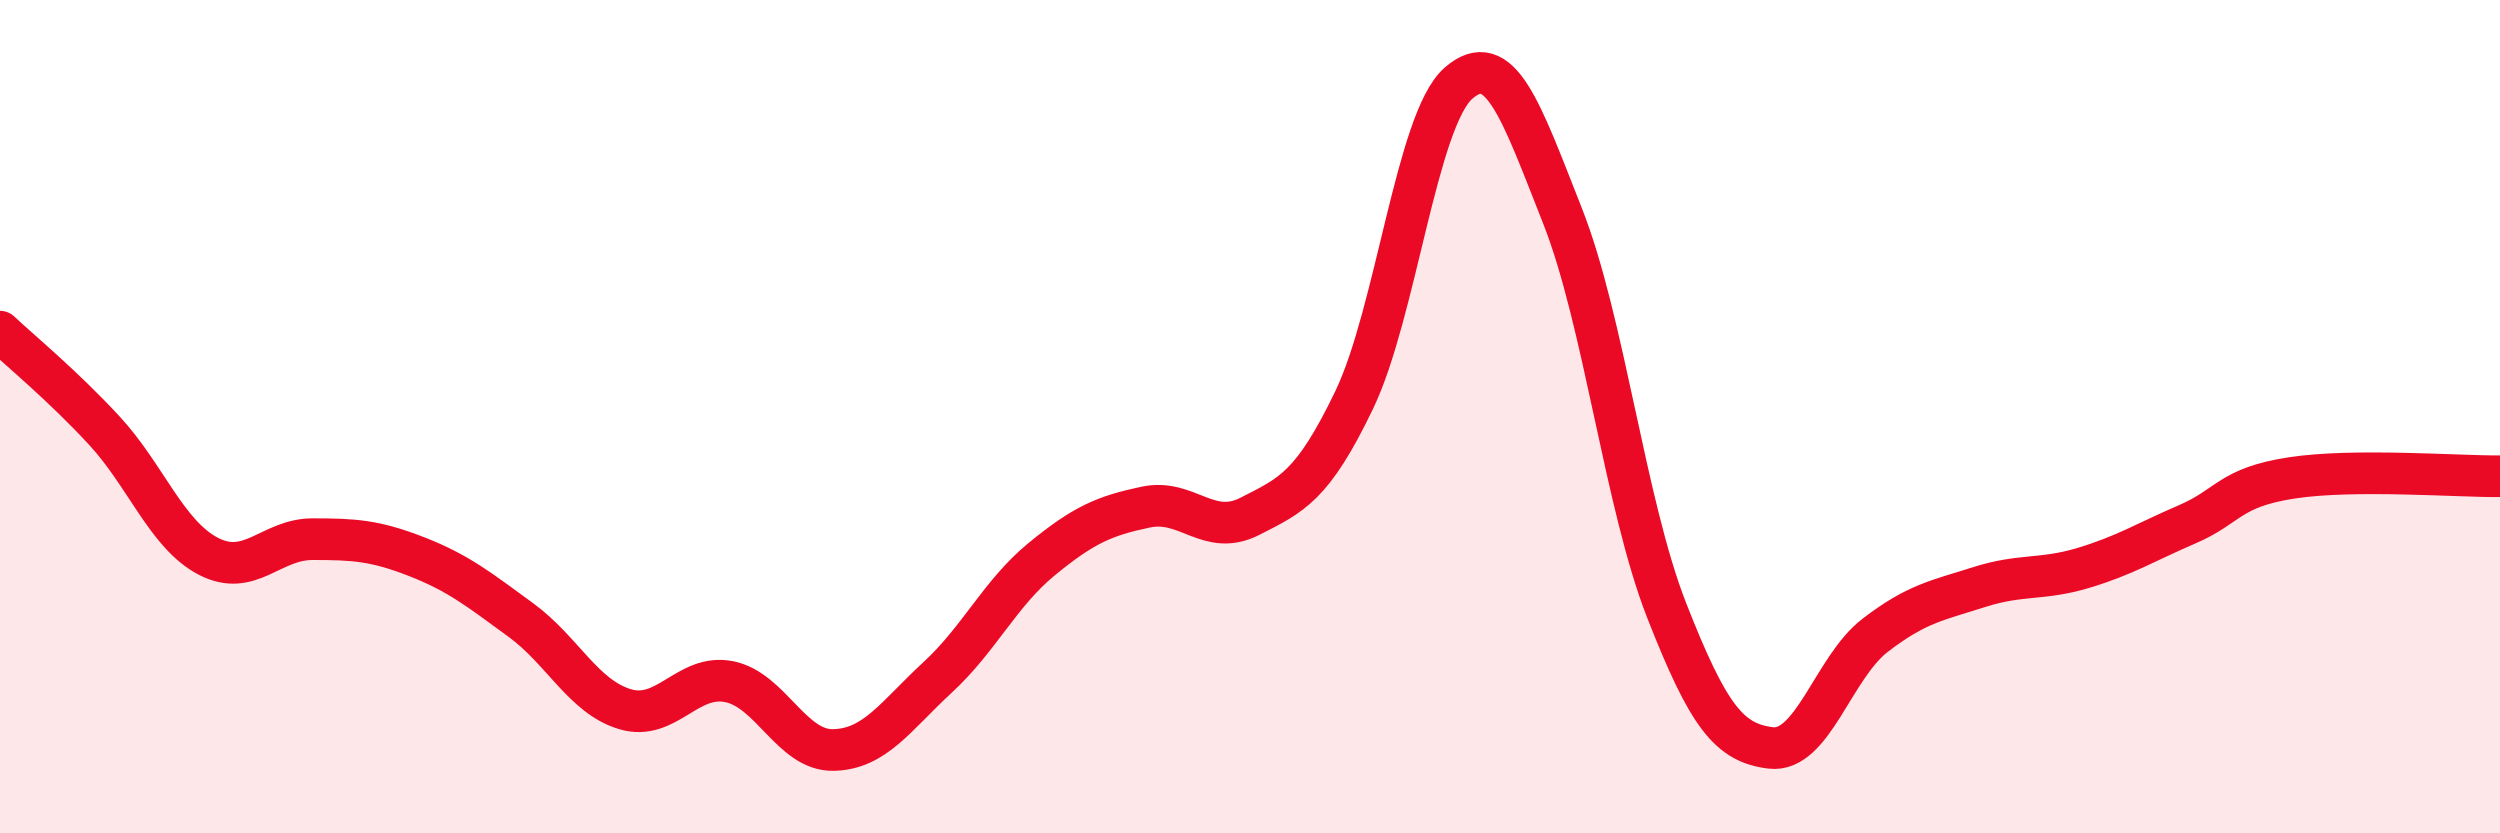
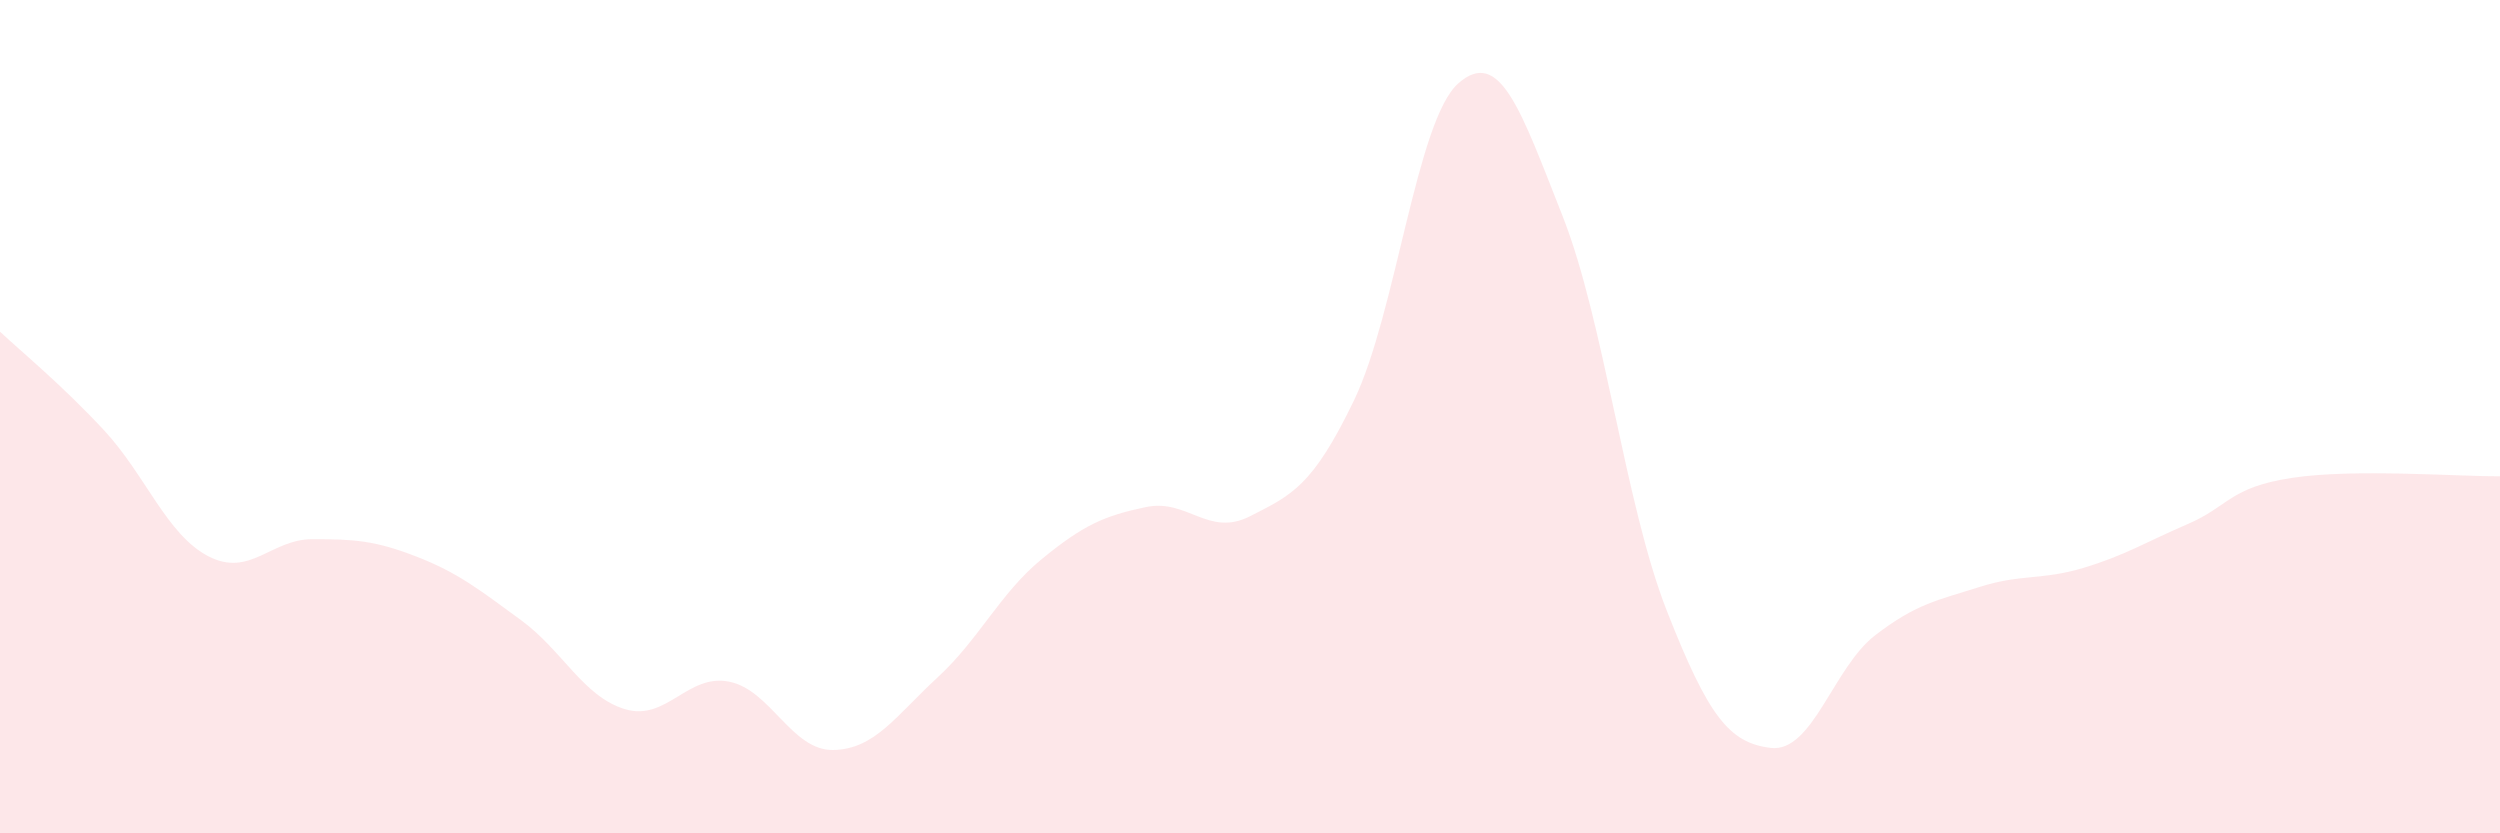
<svg xmlns="http://www.w3.org/2000/svg" width="60" height="20" viewBox="0 0 60 20">
  <path d="M 0,7.96 C 0.5,8.43 1.5,9.25 2.5,10.33 C 3.5,11.41 4,12.83 5,13.35 C 6,13.87 6.5,12.94 7.5,12.94 C 8.5,12.94 9,12.97 10,13.36 C 11,13.75 11.5,14.15 12.5,14.88 C 13.5,15.61 14,16.72 15,17.02 C 16,17.32 16.5,16.16 17.5,16.36 C 18.5,16.56 19,18.02 20,18 C 21,17.98 21.5,17.18 22.5,16.26 C 23.5,15.34 24,14.24 25,13.42 C 26,12.6 26.5,12.38 27.5,12.17 C 28.5,11.96 29,12.9 30,12.39 C 31,11.88 31.5,11.68 32.5,9.6 C 33.5,7.52 34,2.88 35,2 C 36,1.12 36.5,2.65 37.5,5.18 C 38.5,7.71 39,12.1 40,14.65 C 41,17.2 41.5,17.83 42.5,17.95 C 43.5,18.07 44,16.02 45,15.25 C 46,14.48 46.5,14.41 47.5,14.09 C 48.5,13.77 49,13.93 50,13.63 C 51,13.33 51.5,13.01 52.5,12.58 C 53.5,12.15 53.5,11.7 55,11.47 C 56.5,11.24 59,11.44 60,11.43L60 20L0 20Z" fill="#EB0A25" opacity="0.1" stroke-linecap="round" stroke-linejoin="round" />
-   <path d="M 0,7.96 C 0.5,8.43 1.5,9.25 2.5,10.33 C 3.5,11.41 4,12.83 5,13.35 C 6,13.87 6.5,12.94 7.5,12.94 C 8.5,12.94 9,12.97 10,13.36 C 11,13.75 11.5,14.15 12.5,14.88 C 13.5,15.61 14,16.72 15,17.02 C 16,17.32 16.5,16.16 17.5,16.36 C 18.5,16.56 19,18.02 20,18 C 21,17.98 21.5,17.18 22.5,16.26 C 23.5,15.34 24,14.24 25,13.42 C 26,12.6 26.5,12.38 27.5,12.17 C 28.5,11.96 29,12.9 30,12.39 C 31,11.88 31.5,11.68 32.5,9.6 C 33.5,7.52 34,2.88 35,2 C 36,1.12 36.5,2.65 37.5,5.18 C 38.5,7.71 39,12.1 40,14.65 C 41,17.2 41.5,17.83 42.5,17.95 C 43.5,18.07 44,16.02 45,15.25 C 46,14.48 46.5,14.41 47.5,14.09 C 48.5,13.77 49,13.93 50,13.63 C 51,13.33 51.5,13.01 52.5,12.58 C 53.5,12.15 53.5,11.7 55,11.47 C 56.5,11.24 59,11.44 60,11.43" stroke="#EB0A25" stroke-width="1" fill="none" stroke-linecap="round" stroke-linejoin="round" />
</svg>